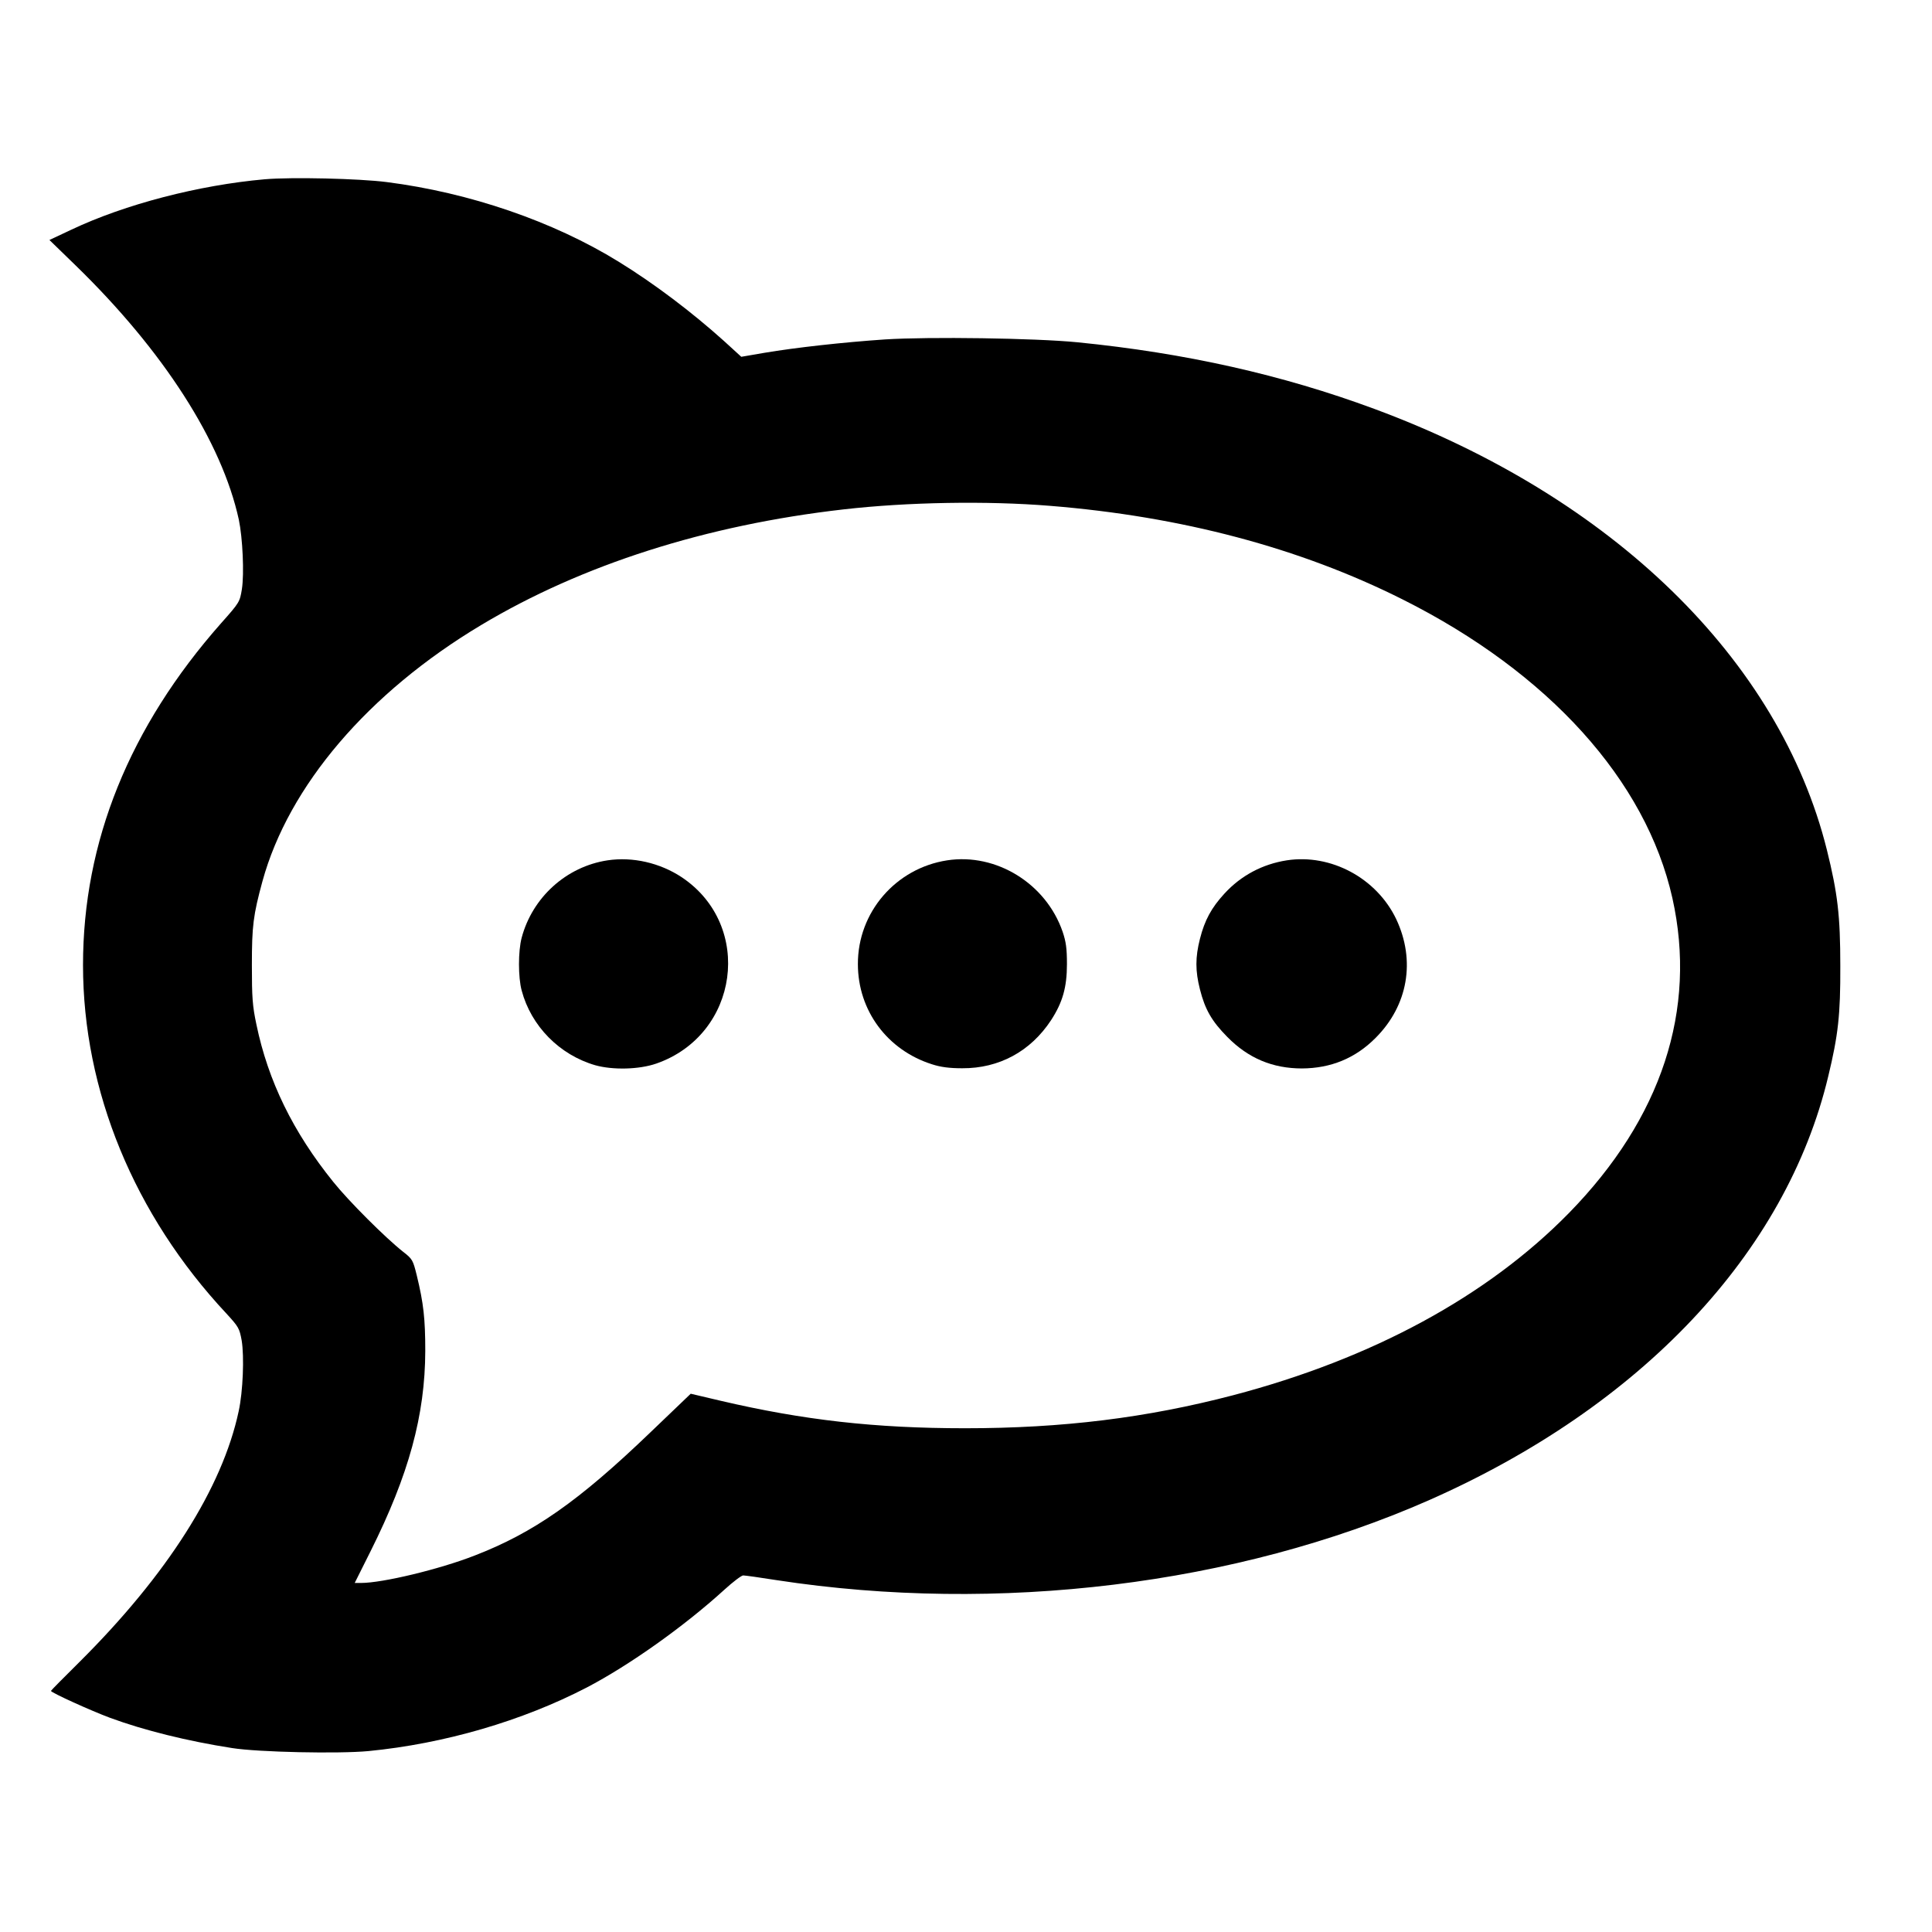
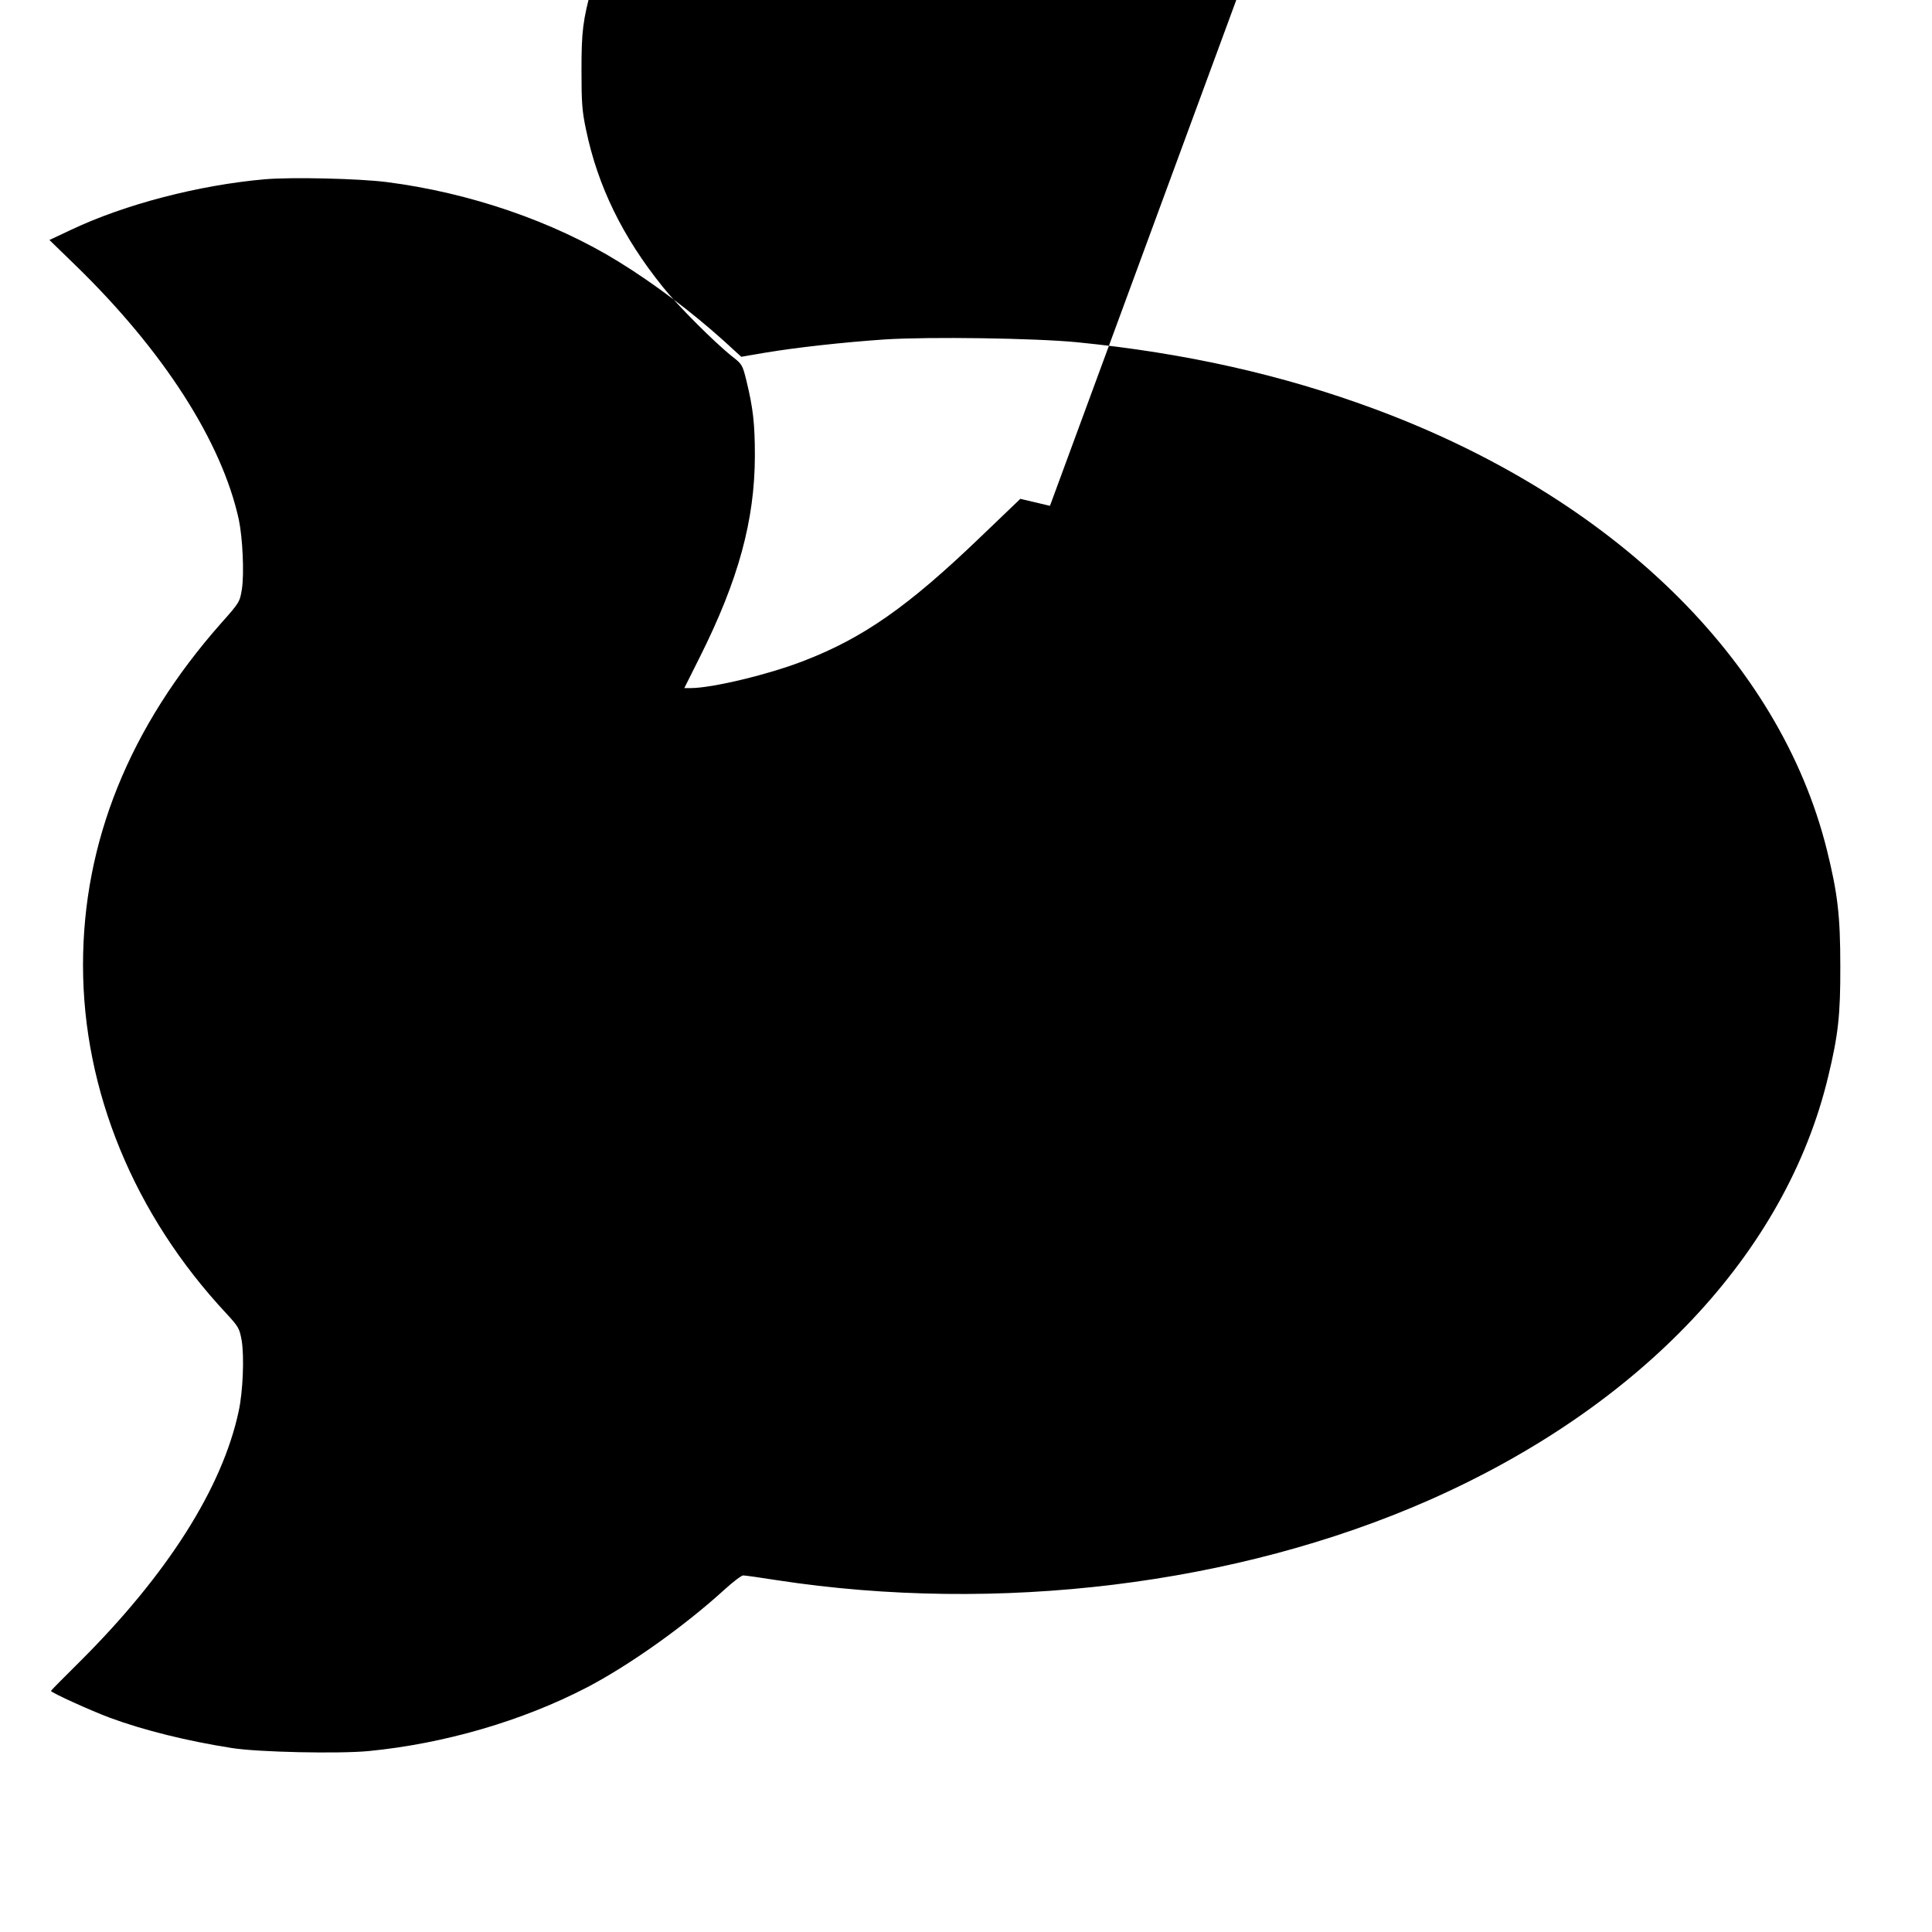
<svg xmlns="http://www.w3.org/2000/svg" version="1.0" width="1024pt" height="1024pt" viewBox="0 0 1024 1024" preserveAspectRatio="xMidYMid meet">
  <g transform="translate(0,1024) scale(0.1,-0.1)" fill="#000000" stroke="none">
-     <path d="M1405 9290 c-352 -31 -743 -133 -1026 -267 l-117 -55 139 -135 c466 -453 775 -935 865 -1348 20 -96 29 -285 16 -368 -11 -67 -12 -70 -110 -180 -486 -550 -732 -1159 -732 -1812 0 -666 271 -1324 760 -1847 65 -71 69 -78 81 -143 14 -85 7 -270 -16 -375 -87 -407 -379 -866 -842 -1327 -84 -83 -153 -153 -153 -155 0 -9 214 -106 314 -143 179 -66 409 -123 646 -160 139 -22 565 -31 723 -16 402 39 816 160 1157 337 224 117 515 323 729 518 46 42 91 76 100 76 10 0 89 -11 177 -25 1173 -180 2437 -25 3454 422 1128 497 1896 1311 2120 2248 53 219 65 328 64 585 0 267 -14 385 -71 615 -251 1008 -1135 1870 -2399 2338 -489 181 -1001 296 -1574 353 -225 22 -784 30 -1020 15 -221 -15 -473 -43 -639 -71 l-122 -21 -92 84 c-170 153 -371 305 -558 420 -347 214 -790 366 -1229 422 -148 19 -504 27 -645 15z m4160 -1731 c695 -56 1323 -222 1869 -496 774 -388 1290 -959 1430 -1583 132 -591 -57 -1167 -548 -1669 -432 -441 -1042 -772 -1780 -966 -459 -120 -903 -175 -1421 -175 -477 0 -857 43 -1297 146 l-157 37 -214 -205 c-381 -366 -619 -532 -932 -653 -187 -73 -488 -145 -601 -145 l-34 0 84 168 c203 406 289 721 290 1062 0 170 -9 252 -45 400 -20 81 -23 87 -72 125 -95 75 -289 269 -370 370 -214 265 -346 536 -408 835 -21 99 -24 143 -24 315 0 207 7 264 56 444 139 506 561 1000 1159 1358 534 320 1193 530 1920 613 340 39 762 46 1095 19z" />
-     <path d="M3220 5680 c-218 -33 -398 -196 -455 -410 -19 -71 -19 -210 0 -280 50 -188 200 -341 390 -396 93 -26 232 -23 324 9 438 153 517 731 135 987 -116 77 -261 110 -394 90z" />
+     <path d="M1405 9290 c-352 -31 -743 -133 -1026 -267 l-117 -55 139 -135 c466 -453 775 -935 865 -1348 20 -96 29 -285 16 -368 -11 -67 -12 -70 -110 -180 -486 -550 -732 -1159 -732 -1812 0 -666 271 -1324 760 -1847 65 -71 69 -78 81 -143 14 -85 7 -270 -16 -375 -87 -407 -379 -866 -842 -1327 -84 -83 -153 -153 -153 -155 0 -9 214 -106 314 -143 179 -66 409 -123 646 -160 139 -22 565 -31 723 -16 402 39 816 160 1157 337 224 117 515 323 729 518 46 42 91 76 100 76 10 0 89 -11 177 -25 1173 -180 2437 -25 3454 422 1128 497 1896 1311 2120 2248 53 219 65 328 64 585 0 267 -14 385 -71 615 -251 1008 -1135 1870 -2399 2338 -489 181 -1001 296 -1574 353 -225 22 -784 30 -1020 15 -221 -15 -473 -43 -639 -71 l-122 -21 -92 84 c-170 153 -371 305 -558 420 -347 214 -790 366 -1229 422 -148 19 -504 27 -645 15z m4160 -1731 l-157 37 -214 -205 c-381 -366 -619 -532 -932 -653 -187 -73 -488 -145 -601 -145 l-34 0 84 168 c203 406 289 721 290 1062 0 170 -9 252 -45 400 -20 81 -23 87 -72 125 -95 75 -289 269 -370 370 -214 265 -346 536 -408 835 -21 99 -24 143 -24 315 0 207 7 264 56 444 139 506 561 1000 1159 1358 534 320 1193 530 1920 613 340 39 762 46 1095 19z" />
    <path d="M5020 5680 c-273 -42 -474 -276 -473 -550 0 -246 156 -456 393 -531 46 -15 93 -21 160 -21 195 -1 362 89 471 255 61 94 84 174 84 297 0 83 -5 119 -23 172 -88 255 -352 418 -612 378z" />
    <path d="M6820 5680 c-128 -20 -242 -80 -330 -176 -69 -75 -105 -141 -130 -240 -25 -98 -25 -170 0 -268 27 -107 63 -169 145 -252 111 -113 240 -167 396 -167 153 1 283 54 390 162 172 172 213 410 109 630 -104 217 -346 347 -580 311z" />
  </g>
</svg>